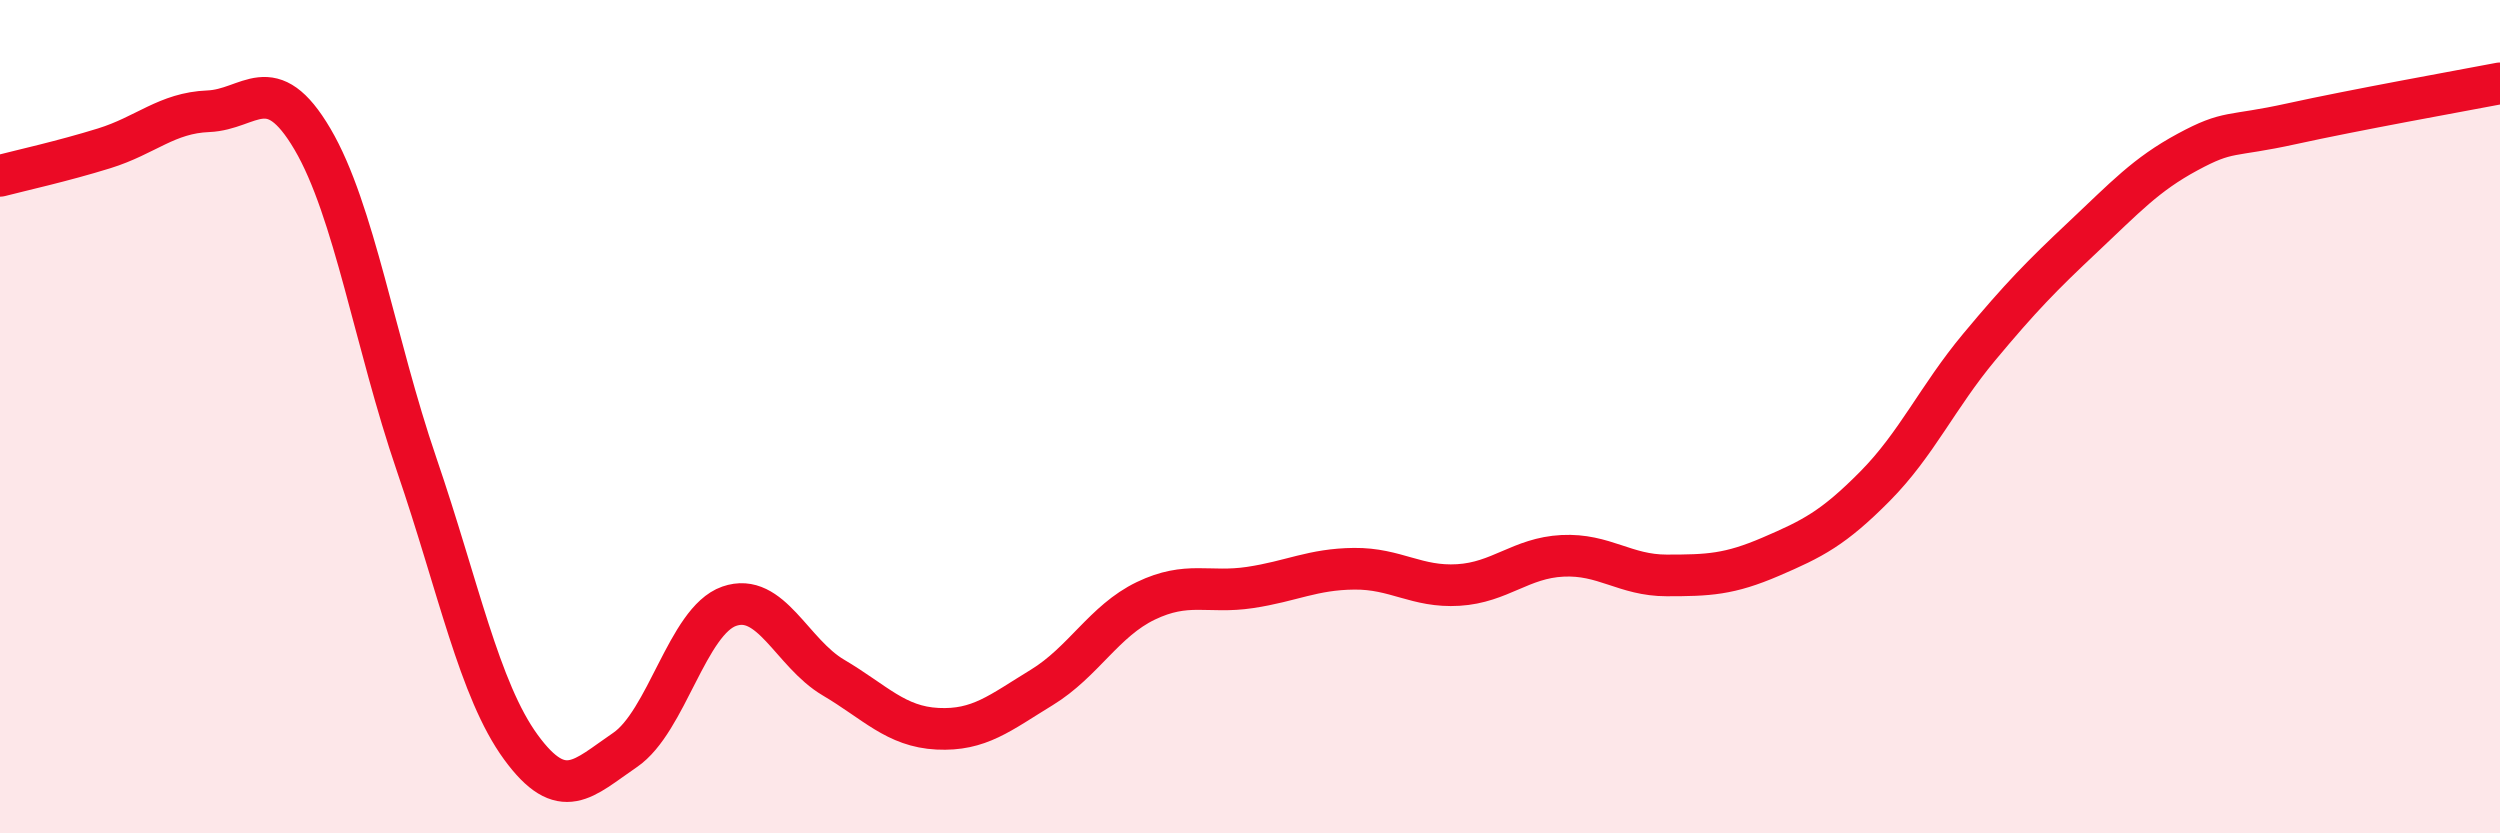
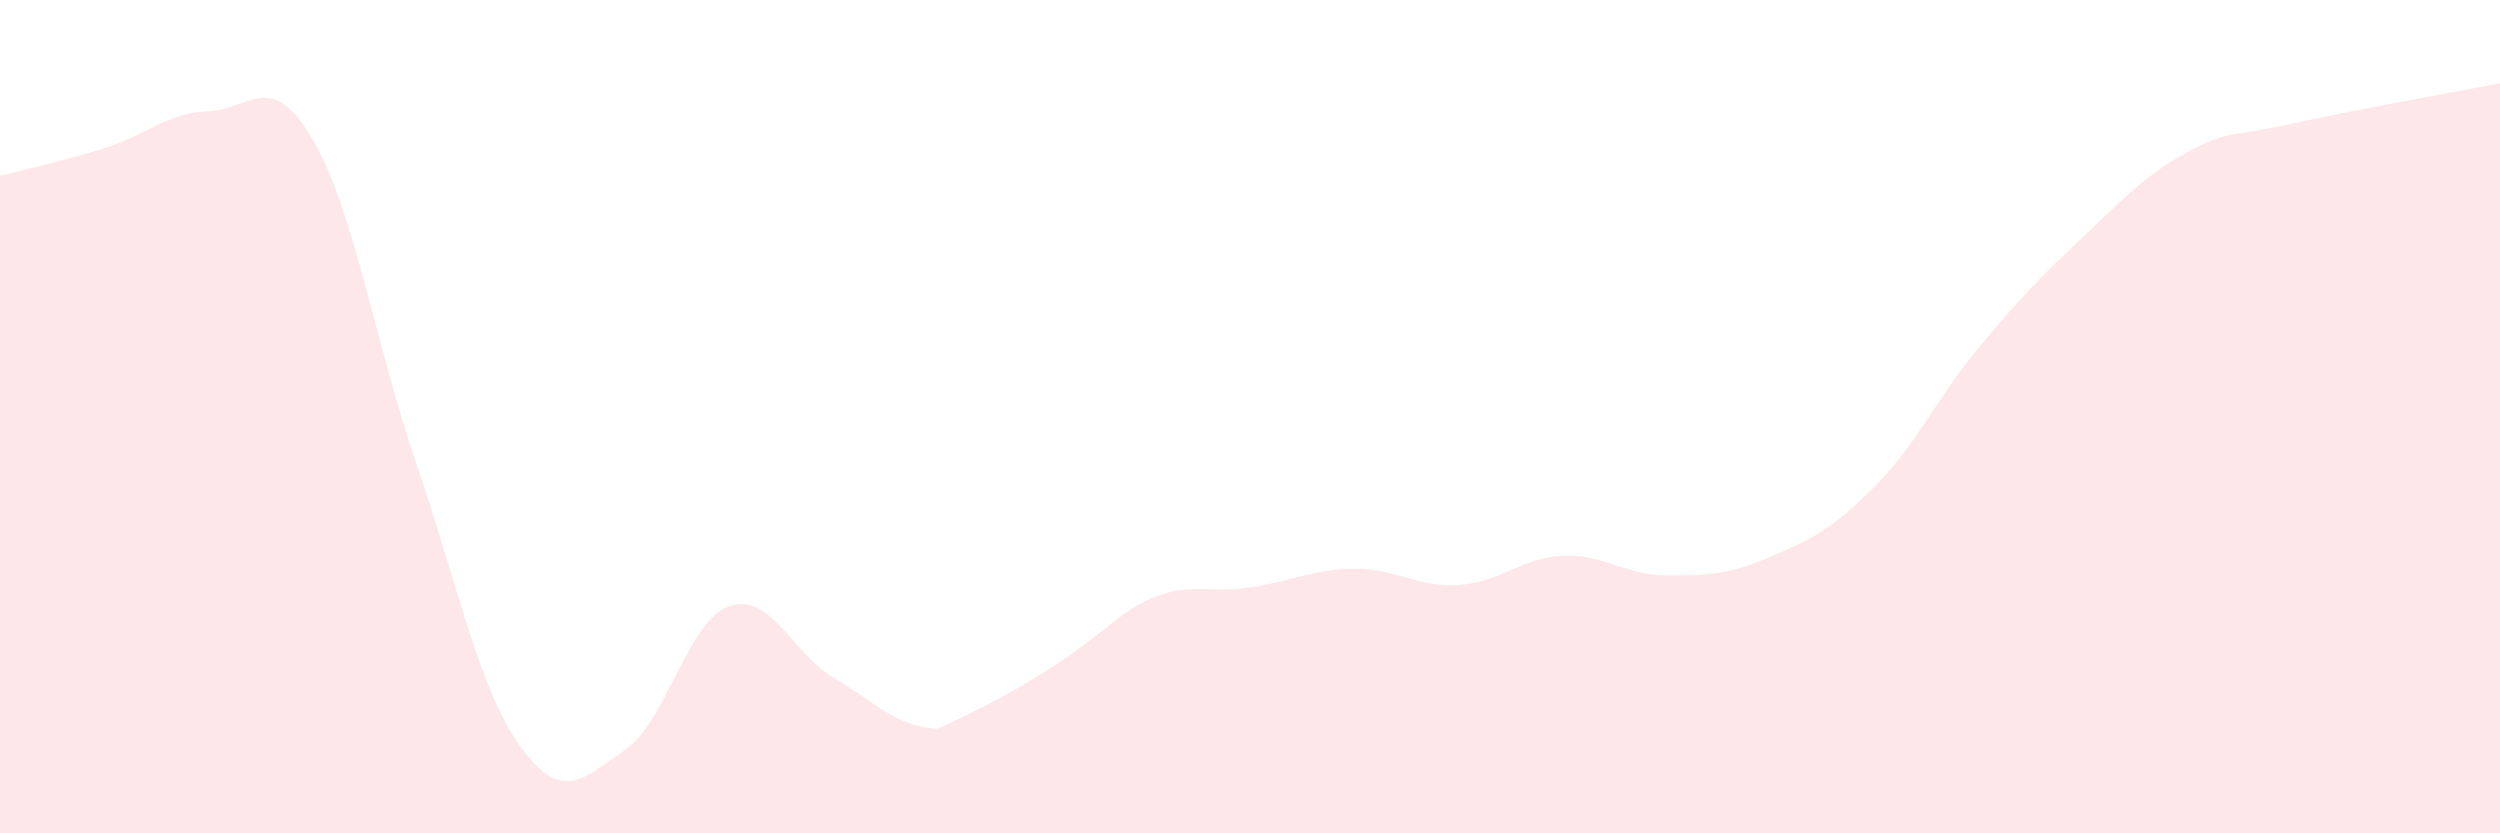
<svg xmlns="http://www.w3.org/2000/svg" width="60" height="20" viewBox="0 0 60 20">
-   <path d="M 0,4.22 C 0.5,4.09 1.5,3.87 2.5,3.56 C 3.5,3.25 4,2.71 5,2.67 C 6,2.63 6.5,1.64 7.5,3.34 C 8.5,5.04 9,8.23 10,11.15 C 11,14.07 11.5,16.56 12.5,17.93 C 13.5,19.3 14,18.68 15,18 C 16,17.32 16.5,14.9 17.5,14.55 C 18.5,14.2 19,15.67 20,16.26 C 21,16.85 21.5,17.44 22.5,17.49 C 23.5,17.54 24,17.11 25,16.5 C 26,15.89 26.5,14.9 27.5,14.42 C 28.5,13.94 29,14.25 30,14.1 C 31,13.95 31.5,13.66 32.5,13.65 C 33.5,13.64 34,14.1 35,14.04 C 36,13.98 36.5,13.39 37.5,13.34 C 38.5,13.29 39,13.81 40,13.81 C 41,13.81 41.5,13.79 42.5,13.36 C 43.5,12.93 44,12.68 45,11.67 C 46,10.66 46.5,9.53 47.5,8.33 C 48.5,7.13 49,6.62 50,5.68 C 51,4.74 51.5,4.19 52.5,3.65 C 53.5,3.11 53.5,3.3 55,2.97 C 56.5,2.64 59,2.19 60,2L60 20L0 20Z" fill="#EB0A25" opacity="0.1" stroke-linecap="round" stroke-linejoin="round" />
-   <path d="M 0,4.22 C 0.5,4.09 1.5,3.87 2.5,3.56 C 3.5,3.25 4,2.71 5,2.67 C 6,2.63 6.5,1.64 7.5,3.34 C 8.5,5.04 9,8.23 10,11.15 C 11,14.07 11.5,16.56 12.5,17.93 C 13.5,19.3 14,18.68 15,18 C 16,17.32 16.5,14.9 17.5,14.55 C 18.5,14.2 19,15.67 20,16.26 C 21,16.85 21.5,17.44 22.5,17.49 C 23.5,17.54 24,17.11 25,16.5 C 26,15.89 26.5,14.9 27.5,14.42 C 28.5,13.94 29,14.25 30,14.1 C 31,13.95 31.5,13.66 32.5,13.65 C 33.5,13.64 34,14.1 35,14.04 C 36,13.98 36.5,13.39 37.5,13.34 C 38.5,13.29 39,13.81 40,13.81 C 41,13.81 41.5,13.79 42.5,13.36 C 43.5,12.93 44,12.68 45,11.67 C 46,10.66 46.5,9.53 47.5,8.33 C 48.5,7.13 49,6.62 50,5.68 C 51,4.74 51.5,4.19 52.5,3.65 C 53.5,3.11 53.5,3.3 55,2.97 C 56.5,2.64 59,2.19 60,2" stroke="#EB0A25" stroke-width="1" fill="none" stroke-linecap="round" stroke-linejoin="round" />
+   <path d="M 0,4.22 C 0.5,4.09 1.5,3.87 2.5,3.56 C 3.5,3.25 4,2.71 5,2.67 C 6,2.63 6.5,1.64 7.5,3.34 C 8.5,5.04 9,8.23 10,11.15 C 11,14.07 11.5,16.56 12.5,17.93 C 13.5,19.3 14,18.68 15,18 C 16,17.32 16.5,14.9 17.5,14.55 C 18.5,14.2 19,15.67 20,16.26 C 21,16.85 21.5,17.44 22.5,17.49 C 26,15.89 26.5,14.9 27.5,14.42 C 28.5,13.94 29,14.25 30,14.1 C 31,13.95 31.5,13.66 32.5,13.65 C 33.5,13.64 34,14.1 35,14.04 C 36,13.98 36.5,13.39 37.5,13.34 C 38.5,13.29 39,13.81 40,13.81 C 41,13.81 41.5,13.79 42.5,13.36 C 43.5,12.93 44,12.68 45,11.67 C 46,10.66 46.5,9.53 47.5,8.33 C 48.5,7.13 49,6.62 50,5.68 C 51,4.74 51.5,4.19 52.5,3.65 C 53.5,3.11 53.5,3.3 55,2.97 C 56.5,2.64 59,2.19 60,2L60 20L0 20Z" fill="#EB0A25" opacity="0.1" stroke-linecap="round" stroke-linejoin="round" />
</svg>